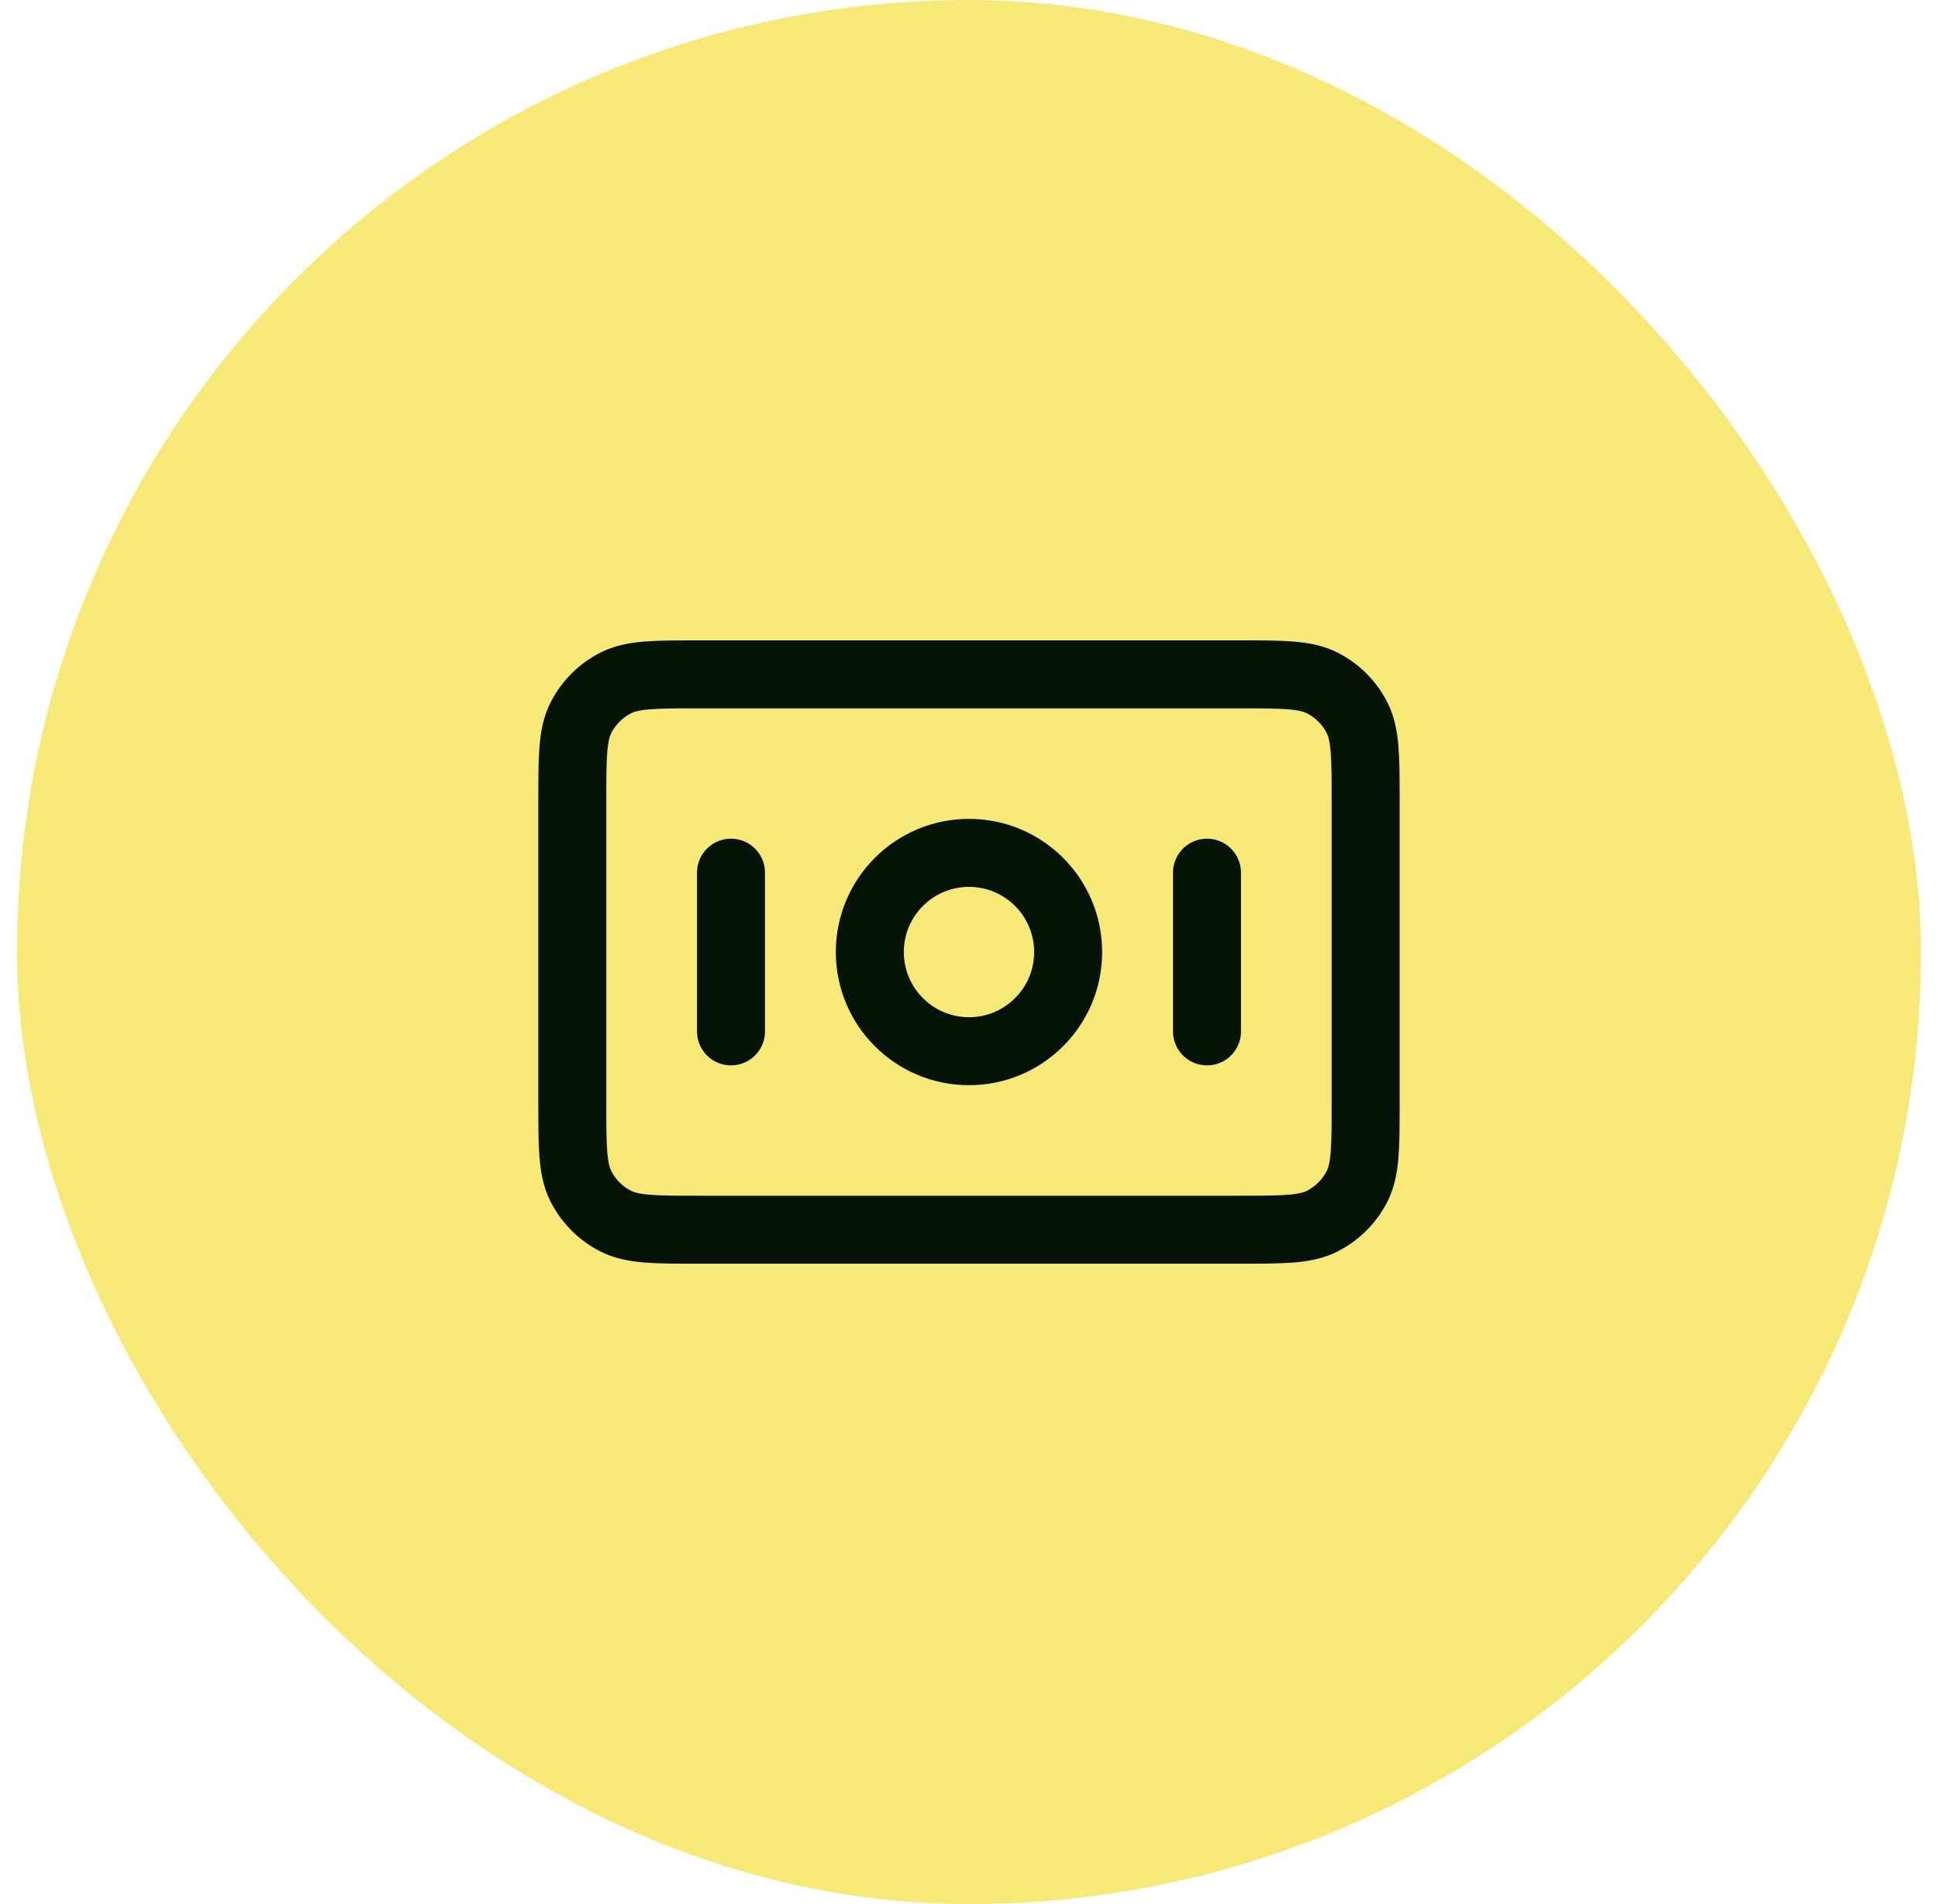
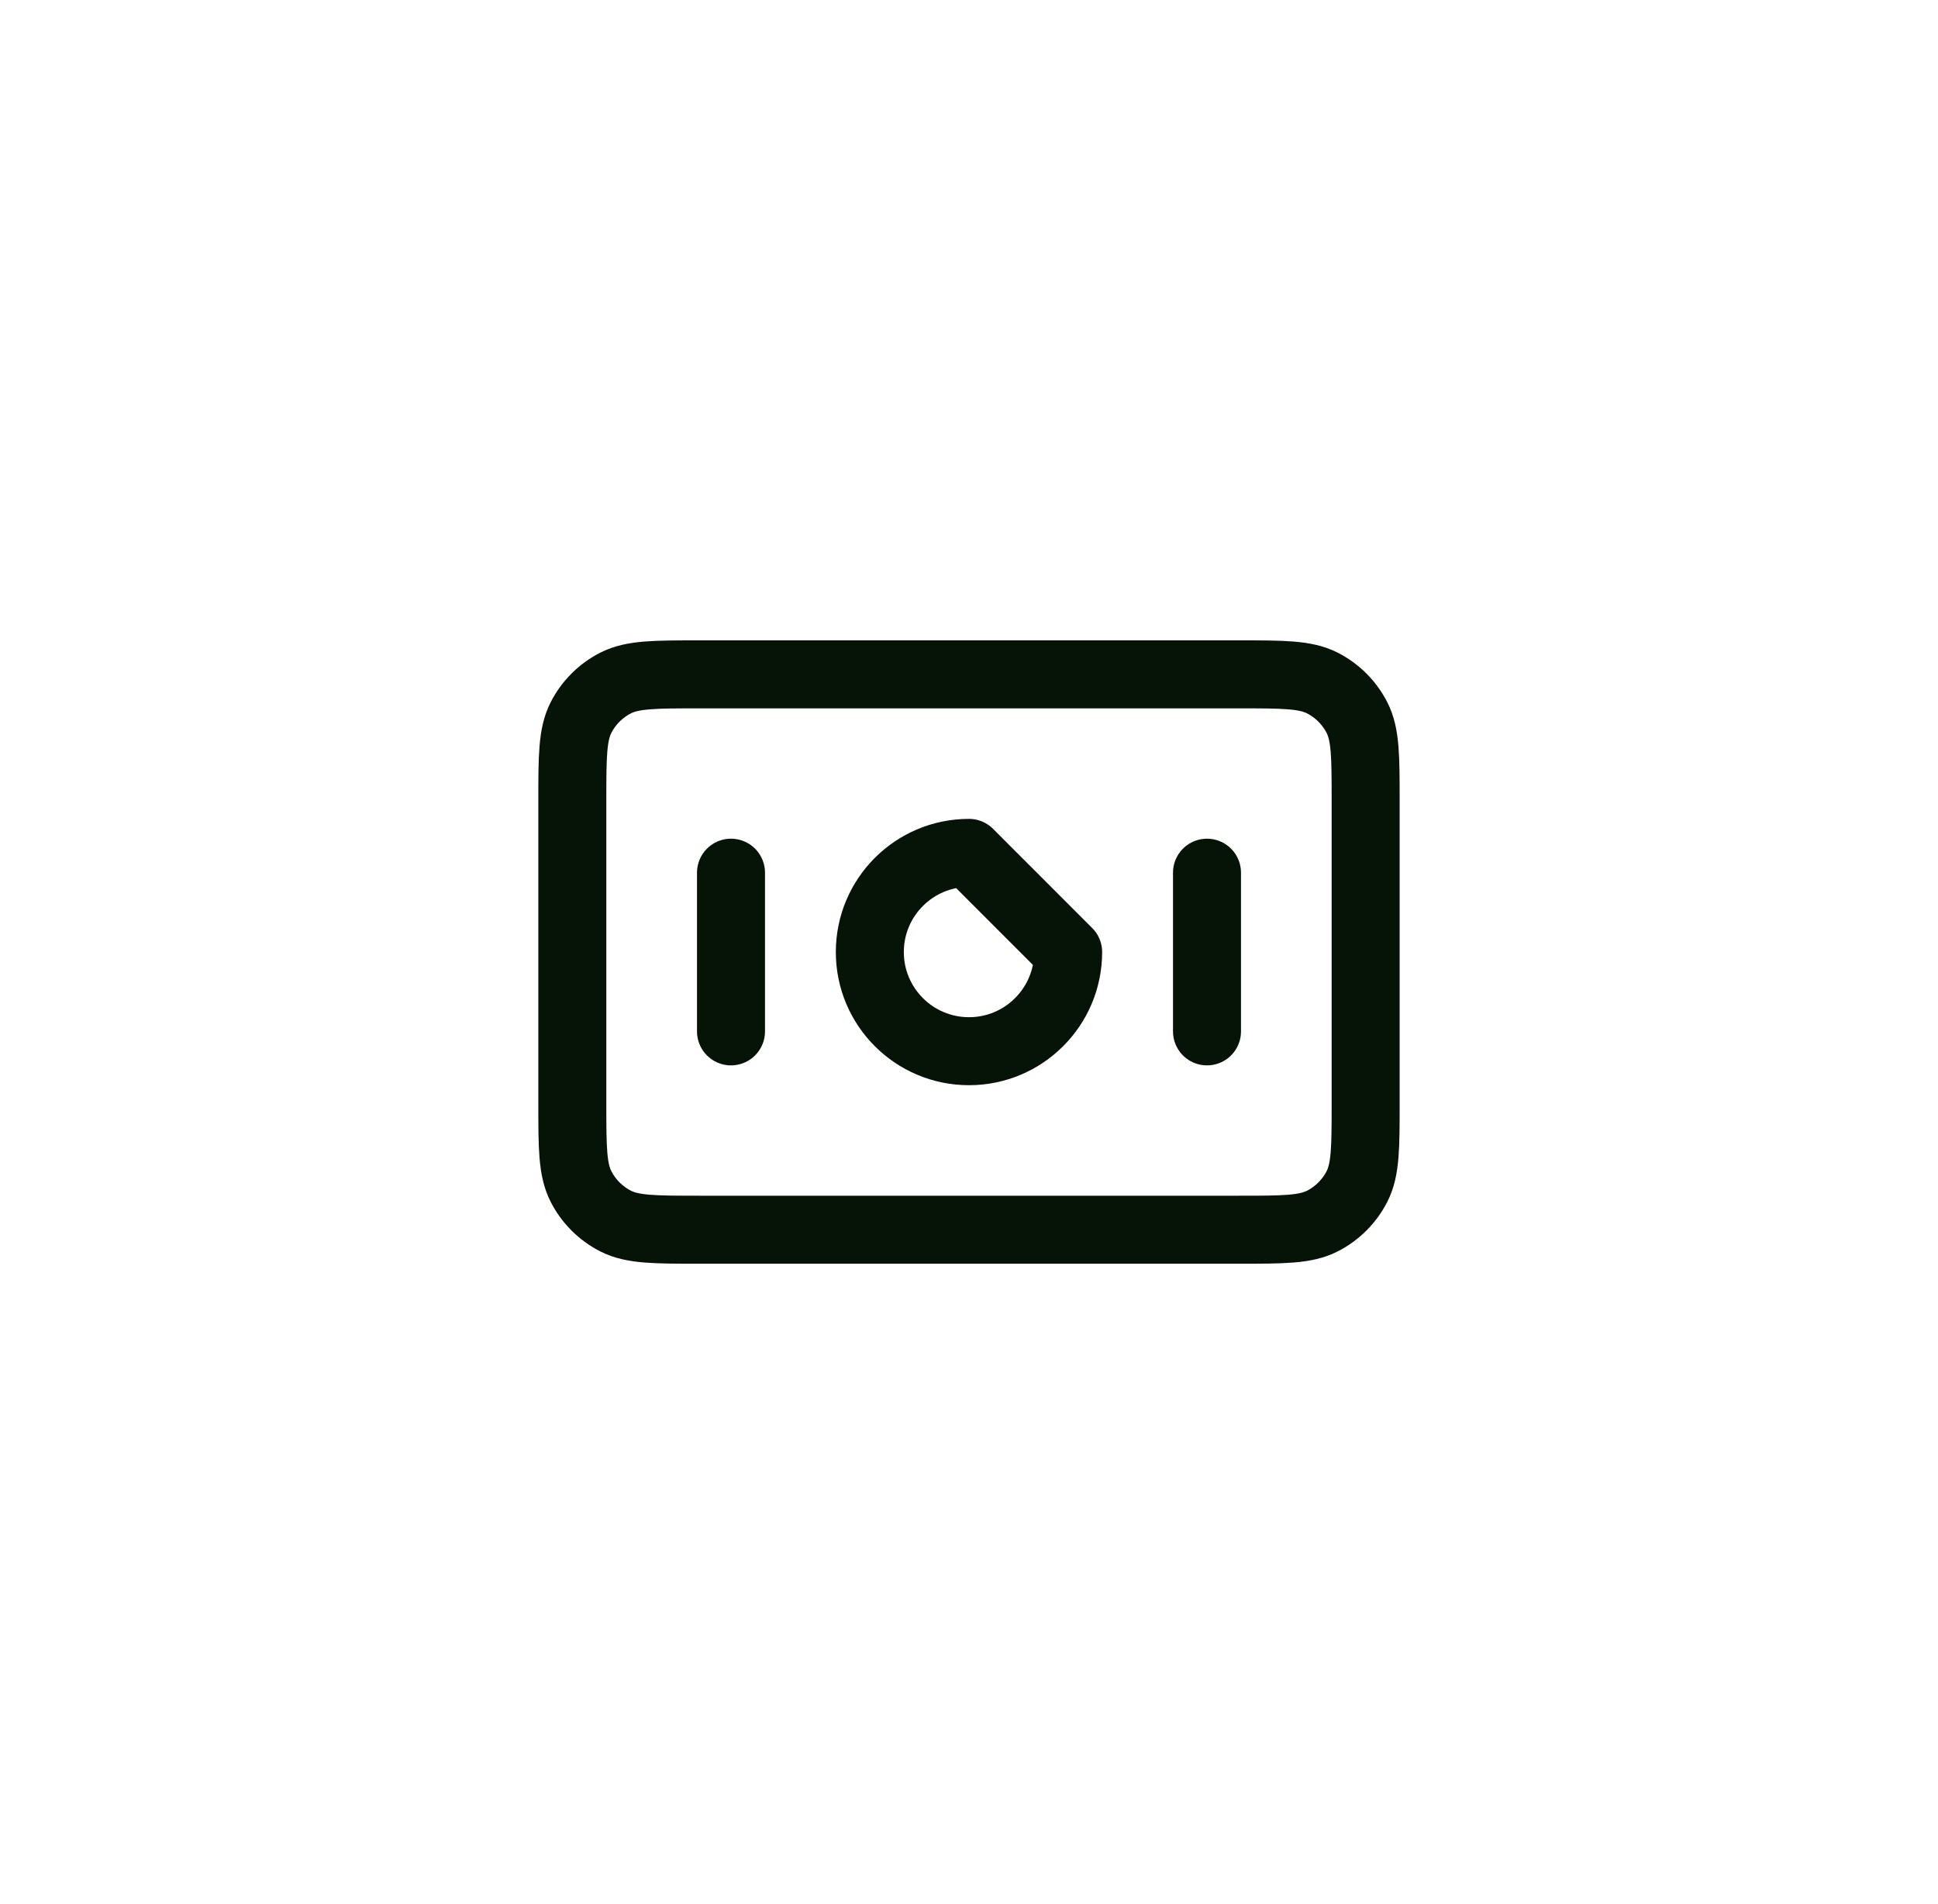
<svg xmlns="http://www.w3.org/2000/svg" width="57" height="56" viewBox="0 0 57 56" fill="none">
-   <rect x="0.5" width="56" height="56" rx="28" fill="#F6E977" />
-   <path d="M21.5 25.666V30.333M35.5 25.666V30.333M16.833 23.566L16.833 32.433C16.833 33.74 16.833 34.393 17.087 34.892C17.311 35.331 17.668 35.688 18.107 35.912C18.606 36.166 19.26 36.166 20.566 36.166L36.433 36.166C37.74 36.166 38.393 36.166 38.892 35.912C39.331 35.688 39.688 35.331 39.912 34.892C40.166 34.393 40.166 33.74 40.166 32.433V23.566C40.166 22.26 40.166 21.606 39.912 21.107C39.688 20.668 39.331 20.311 38.892 20.087C38.393 19.833 37.74 19.833 36.433 19.833L20.566 19.833C19.26 19.833 18.606 19.833 18.107 20.087C17.668 20.311 17.311 20.668 17.087 21.107C16.833 21.606 16.833 22.26 16.833 23.566ZM31.416 28C31.416 29.61 30.11 30.916 28.5 30.916C26.889 30.916 25.583 29.61 25.583 28C25.583 26.389 26.889 25.083 28.5 25.083C30.11 25.083 31.416 26.389 31.416 28Z" stroke="#061408" stroke-width="2" stroke-linecap="round" stroke-linejoin="round" />
+   <path d="M21.5 25.666V30.333M35.5 25.666V30.333M16.833 23.566L16.833 32.433C16.833 33.74 16.833 34.393 17.087 34.892C17.311 35.331 17.668 35.688 18.107 35.912C18.606 36.166 19.26 36.166 20.566 36.166L36.433 36.166C37.74 36.166 38.393 36.166 38.892 35.912C39.331 35.688 39.688 35.331 39.912 34.892C40.166 34.393 40.166 33.74 40.166 32.433V23.566C40.166 22.26 40.166 21.606 39.912 21.107C39.688 20.668 39.331 20.311 38.892 20.087C38.393 19.833 37.74 19.833 36.433 19.833L20.566 19.833C19.26 19.833 18.606 19.833 18.107 20.087C17.668 20.311 17.311 20.668 17.087 21.107C16.833 21.606 16.833 22.26 16.833 23.566ZM31.416 28C31.416 29.61 30.11 30.916 28.5 30.916C26.889 30.916 25.583 29.61 25.583 28C25.583 26.389 26.889 25.083 28.5 25.083Z" stroke="#061408" stroke-width="2" stroke-linecap="round" stroke-linejoin="round" />
</svg>